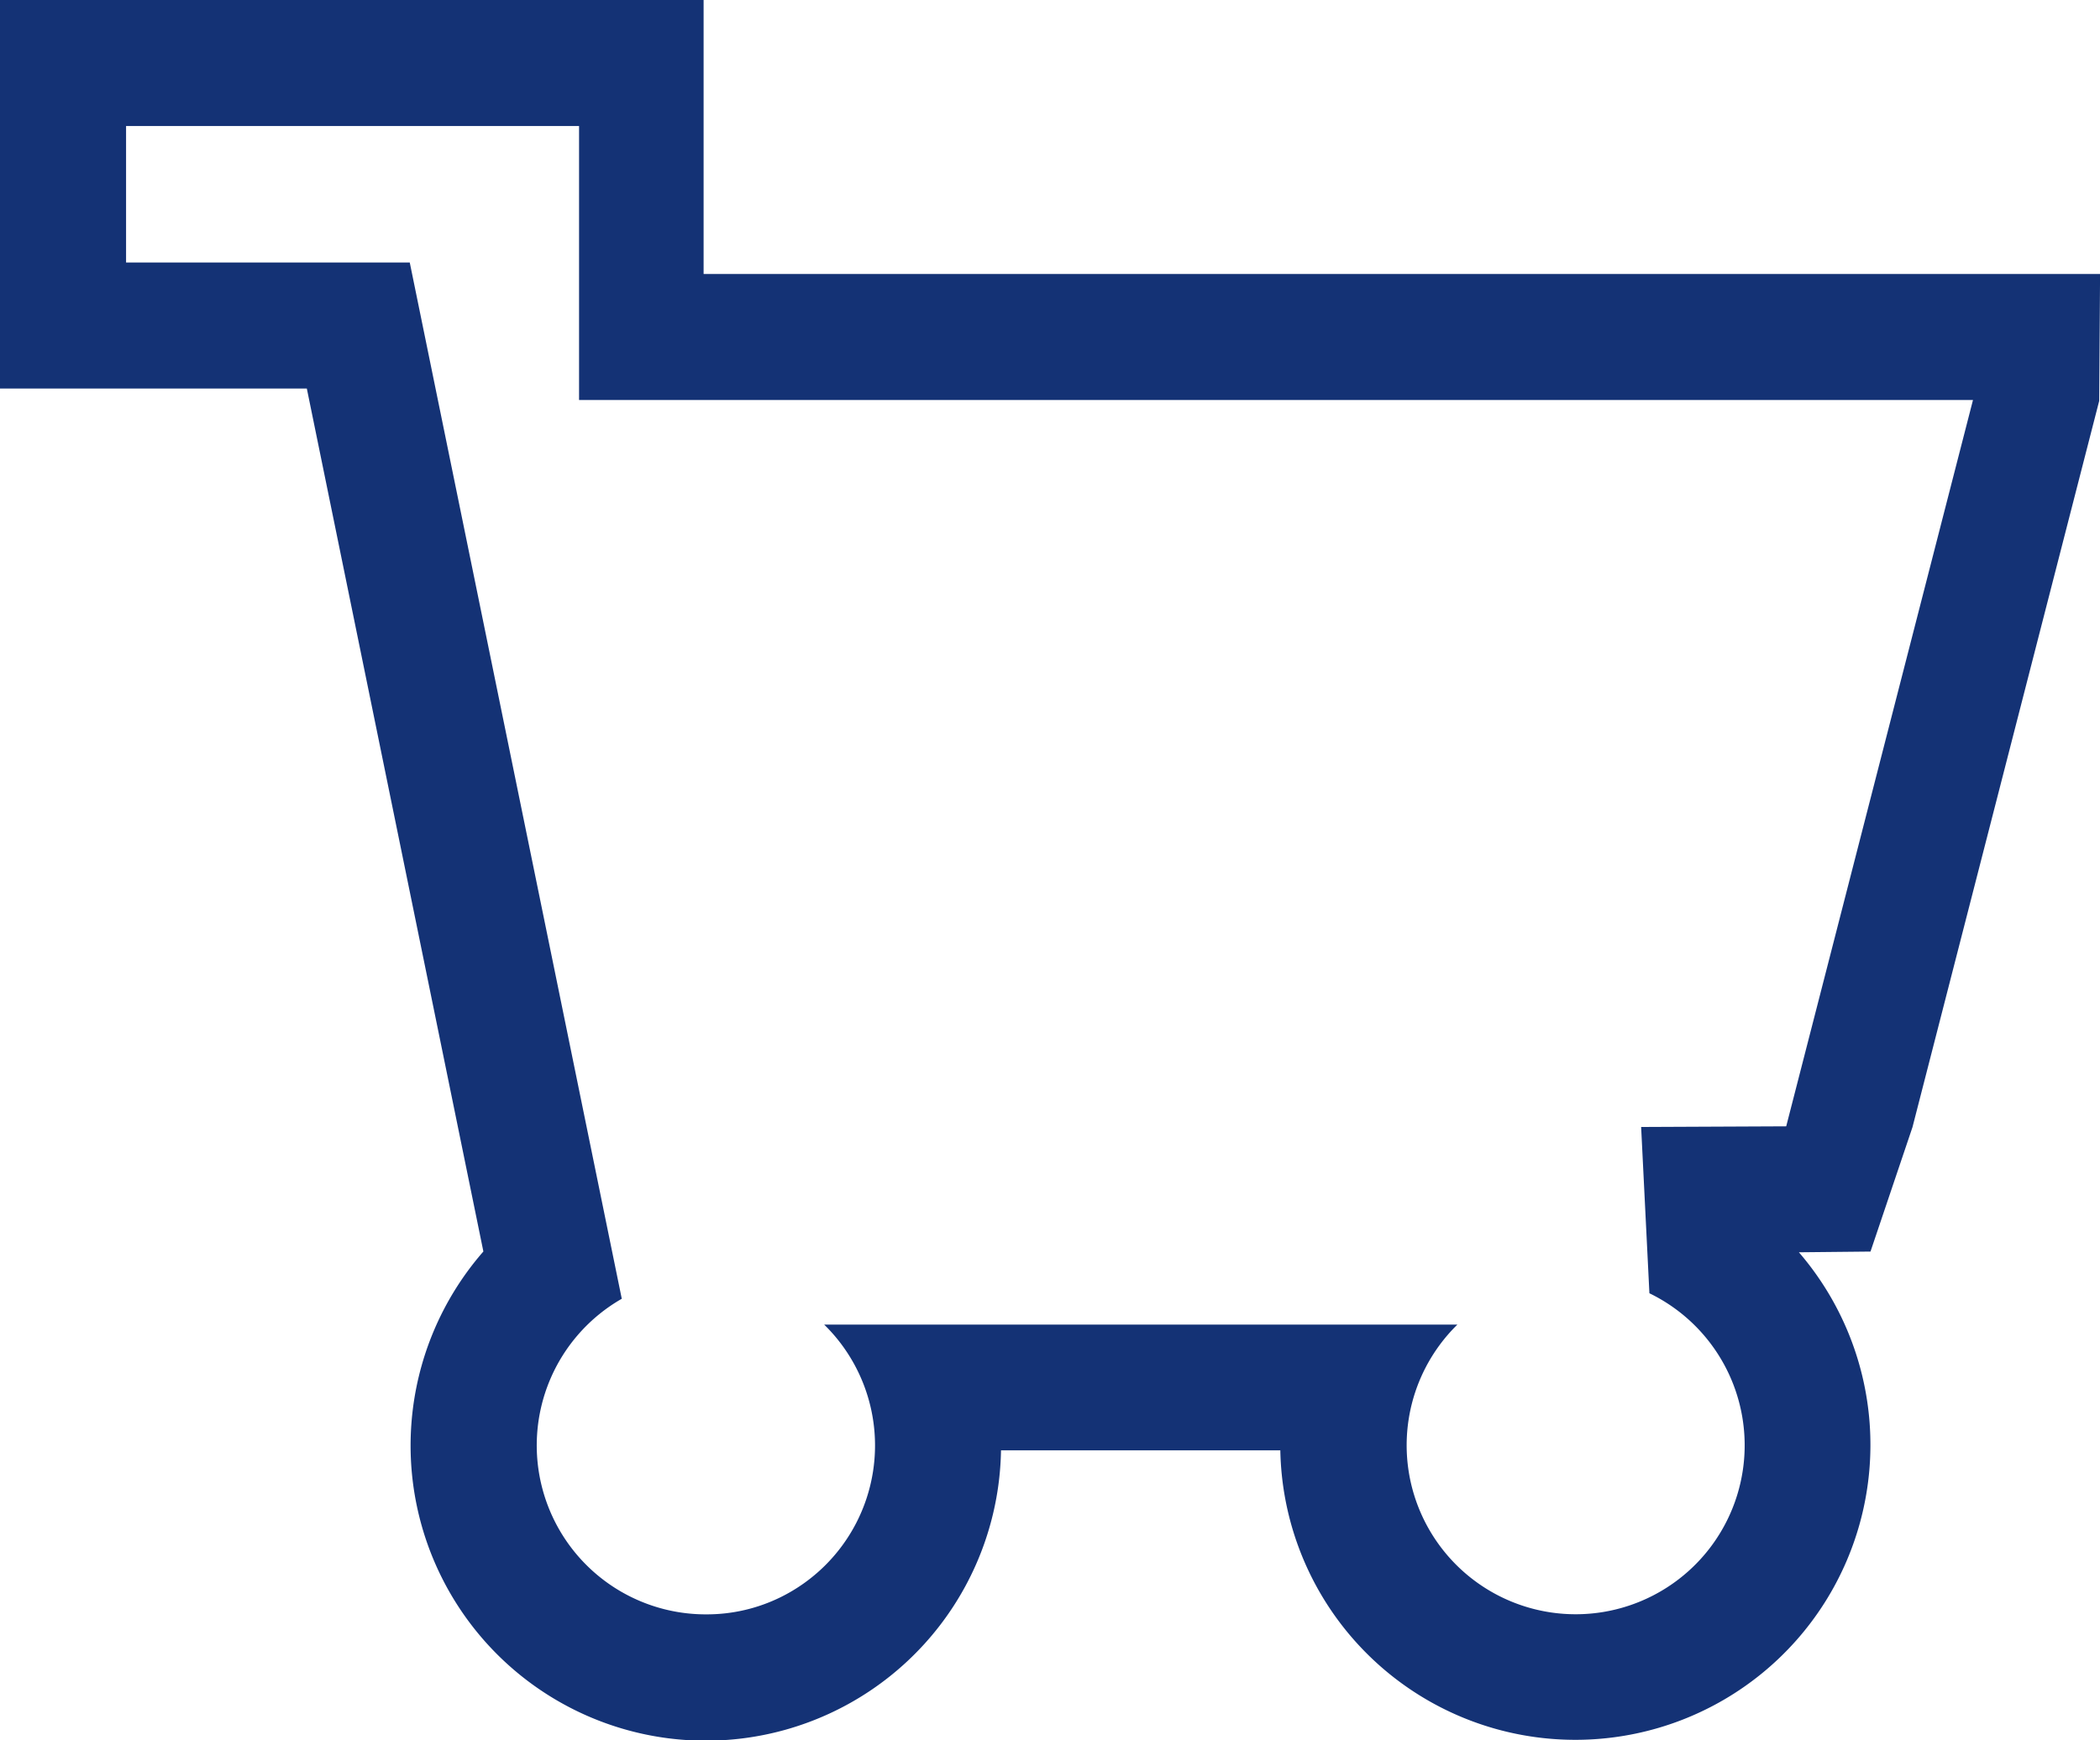
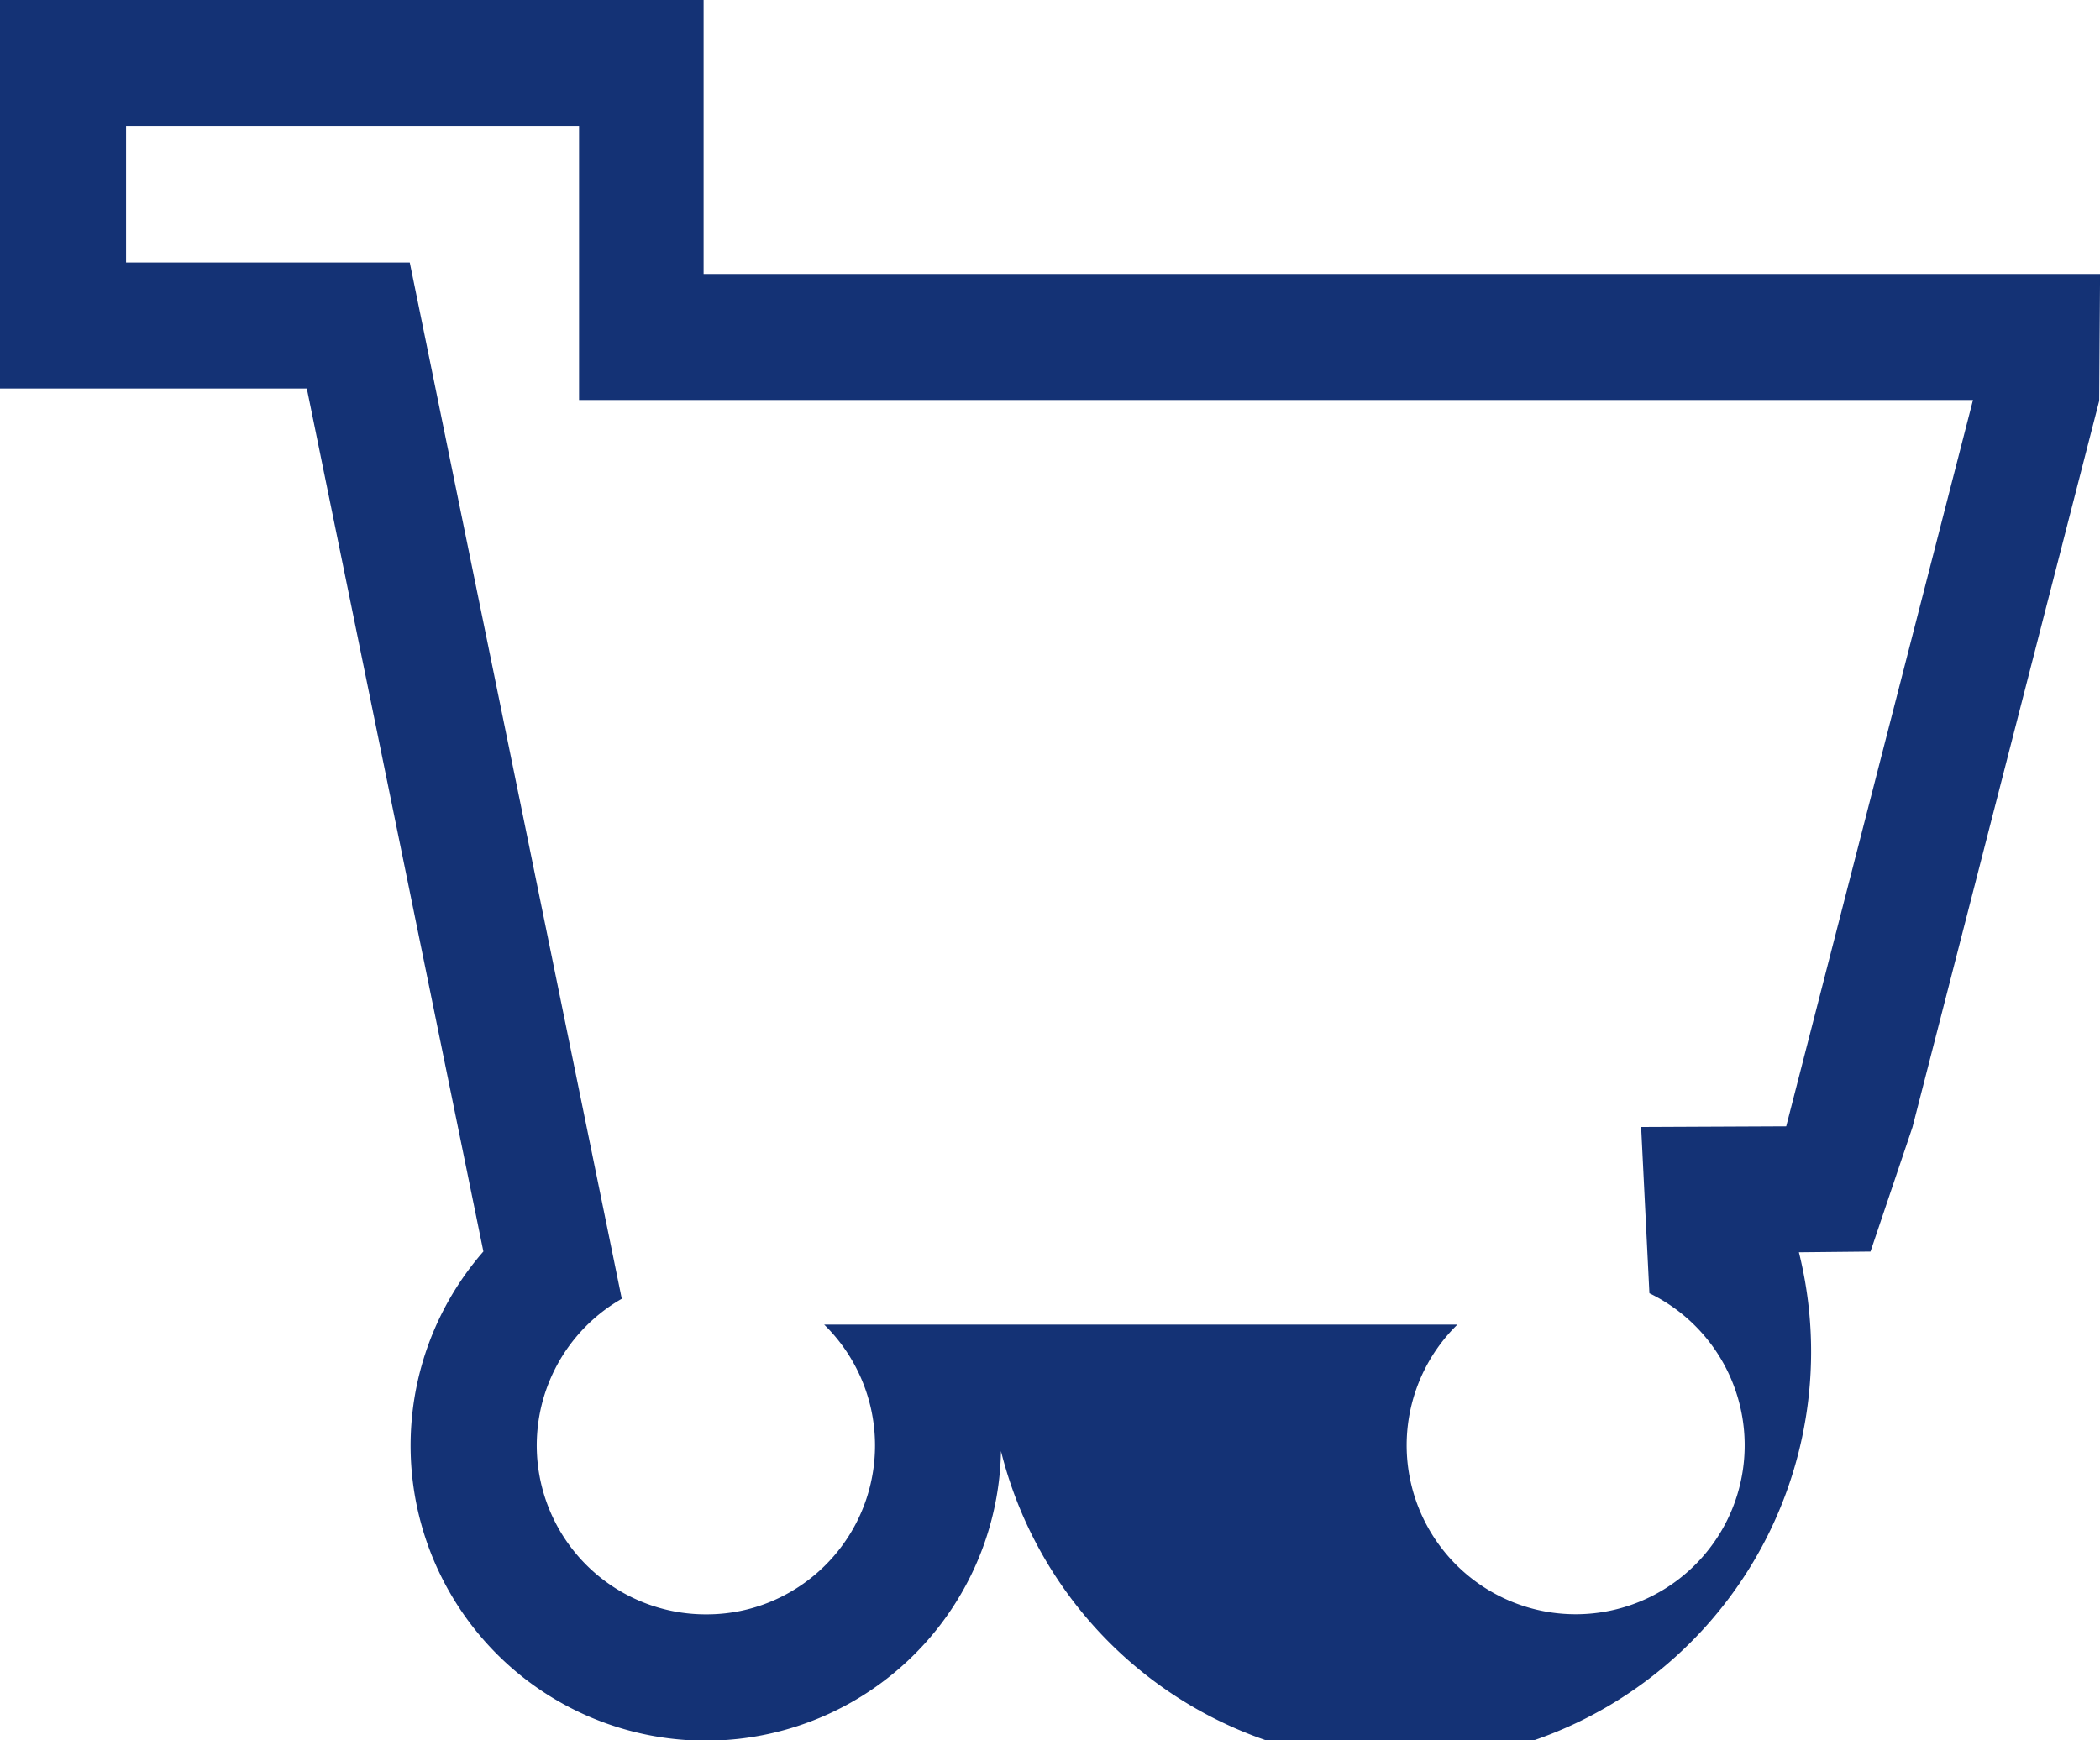
<svg xmlns="http://www.w3.org/2000/svg" id="icon_cart" width="28.951" height="24" viewBox="0 0 28.951 24">
-   <path id="Path_15812" data-name="Path 15812" d="M7.983,1.738l0,3.778H27.2L24.625,15.532l-2,.009.114,2.293a2.33,2.33,0,1,1-2.647.432H11.362a2.332,2.332,0,0,1-.6,3.759,2.3,2.3,0,0,1-1.019.237A2.33,2.33,0,0,1,8.572,17.91L5.649,3.62H1.738V1.738ZM9.7,0H0V5.358H4.23l2.434,11.9A4.07,4.07,0,1,0,13.8,20h3.851s0,.008,0,.011A4.068,4.068,0,1,0,24.8,17.269l.987-.01.579-1.716L28.94,5.528l.012-1.75H9.7l0-.158Z" fill="#143275" />
+   <path id="Path_15812" data-name="Path 15812" d="M7.983,1.738l0,3.778H27.2L24.625,15.532l-2,.009.114,2.293a2.33,2.33,0,1,1-2.647.432H11.362a2.332,2.332,0,0,1-.6,3.759,2.3,2.3,0,0,1-1.019.237A2.33,2.33,0,0,1,8.572,17.91L5.649,3.62H1.738V1.738ZM9.7,0H0V5.358H4.23l2.434,11.9A4.07,4.07,0,1,0,13.8,20s0,.008,0,.011A4.068,4.068,0,1,0,24.8,17.269l.987-.01.579-1.716L28.94,5.528l.012-1.75H9.7l0-.158Z" fill="#143275" />
</svg>